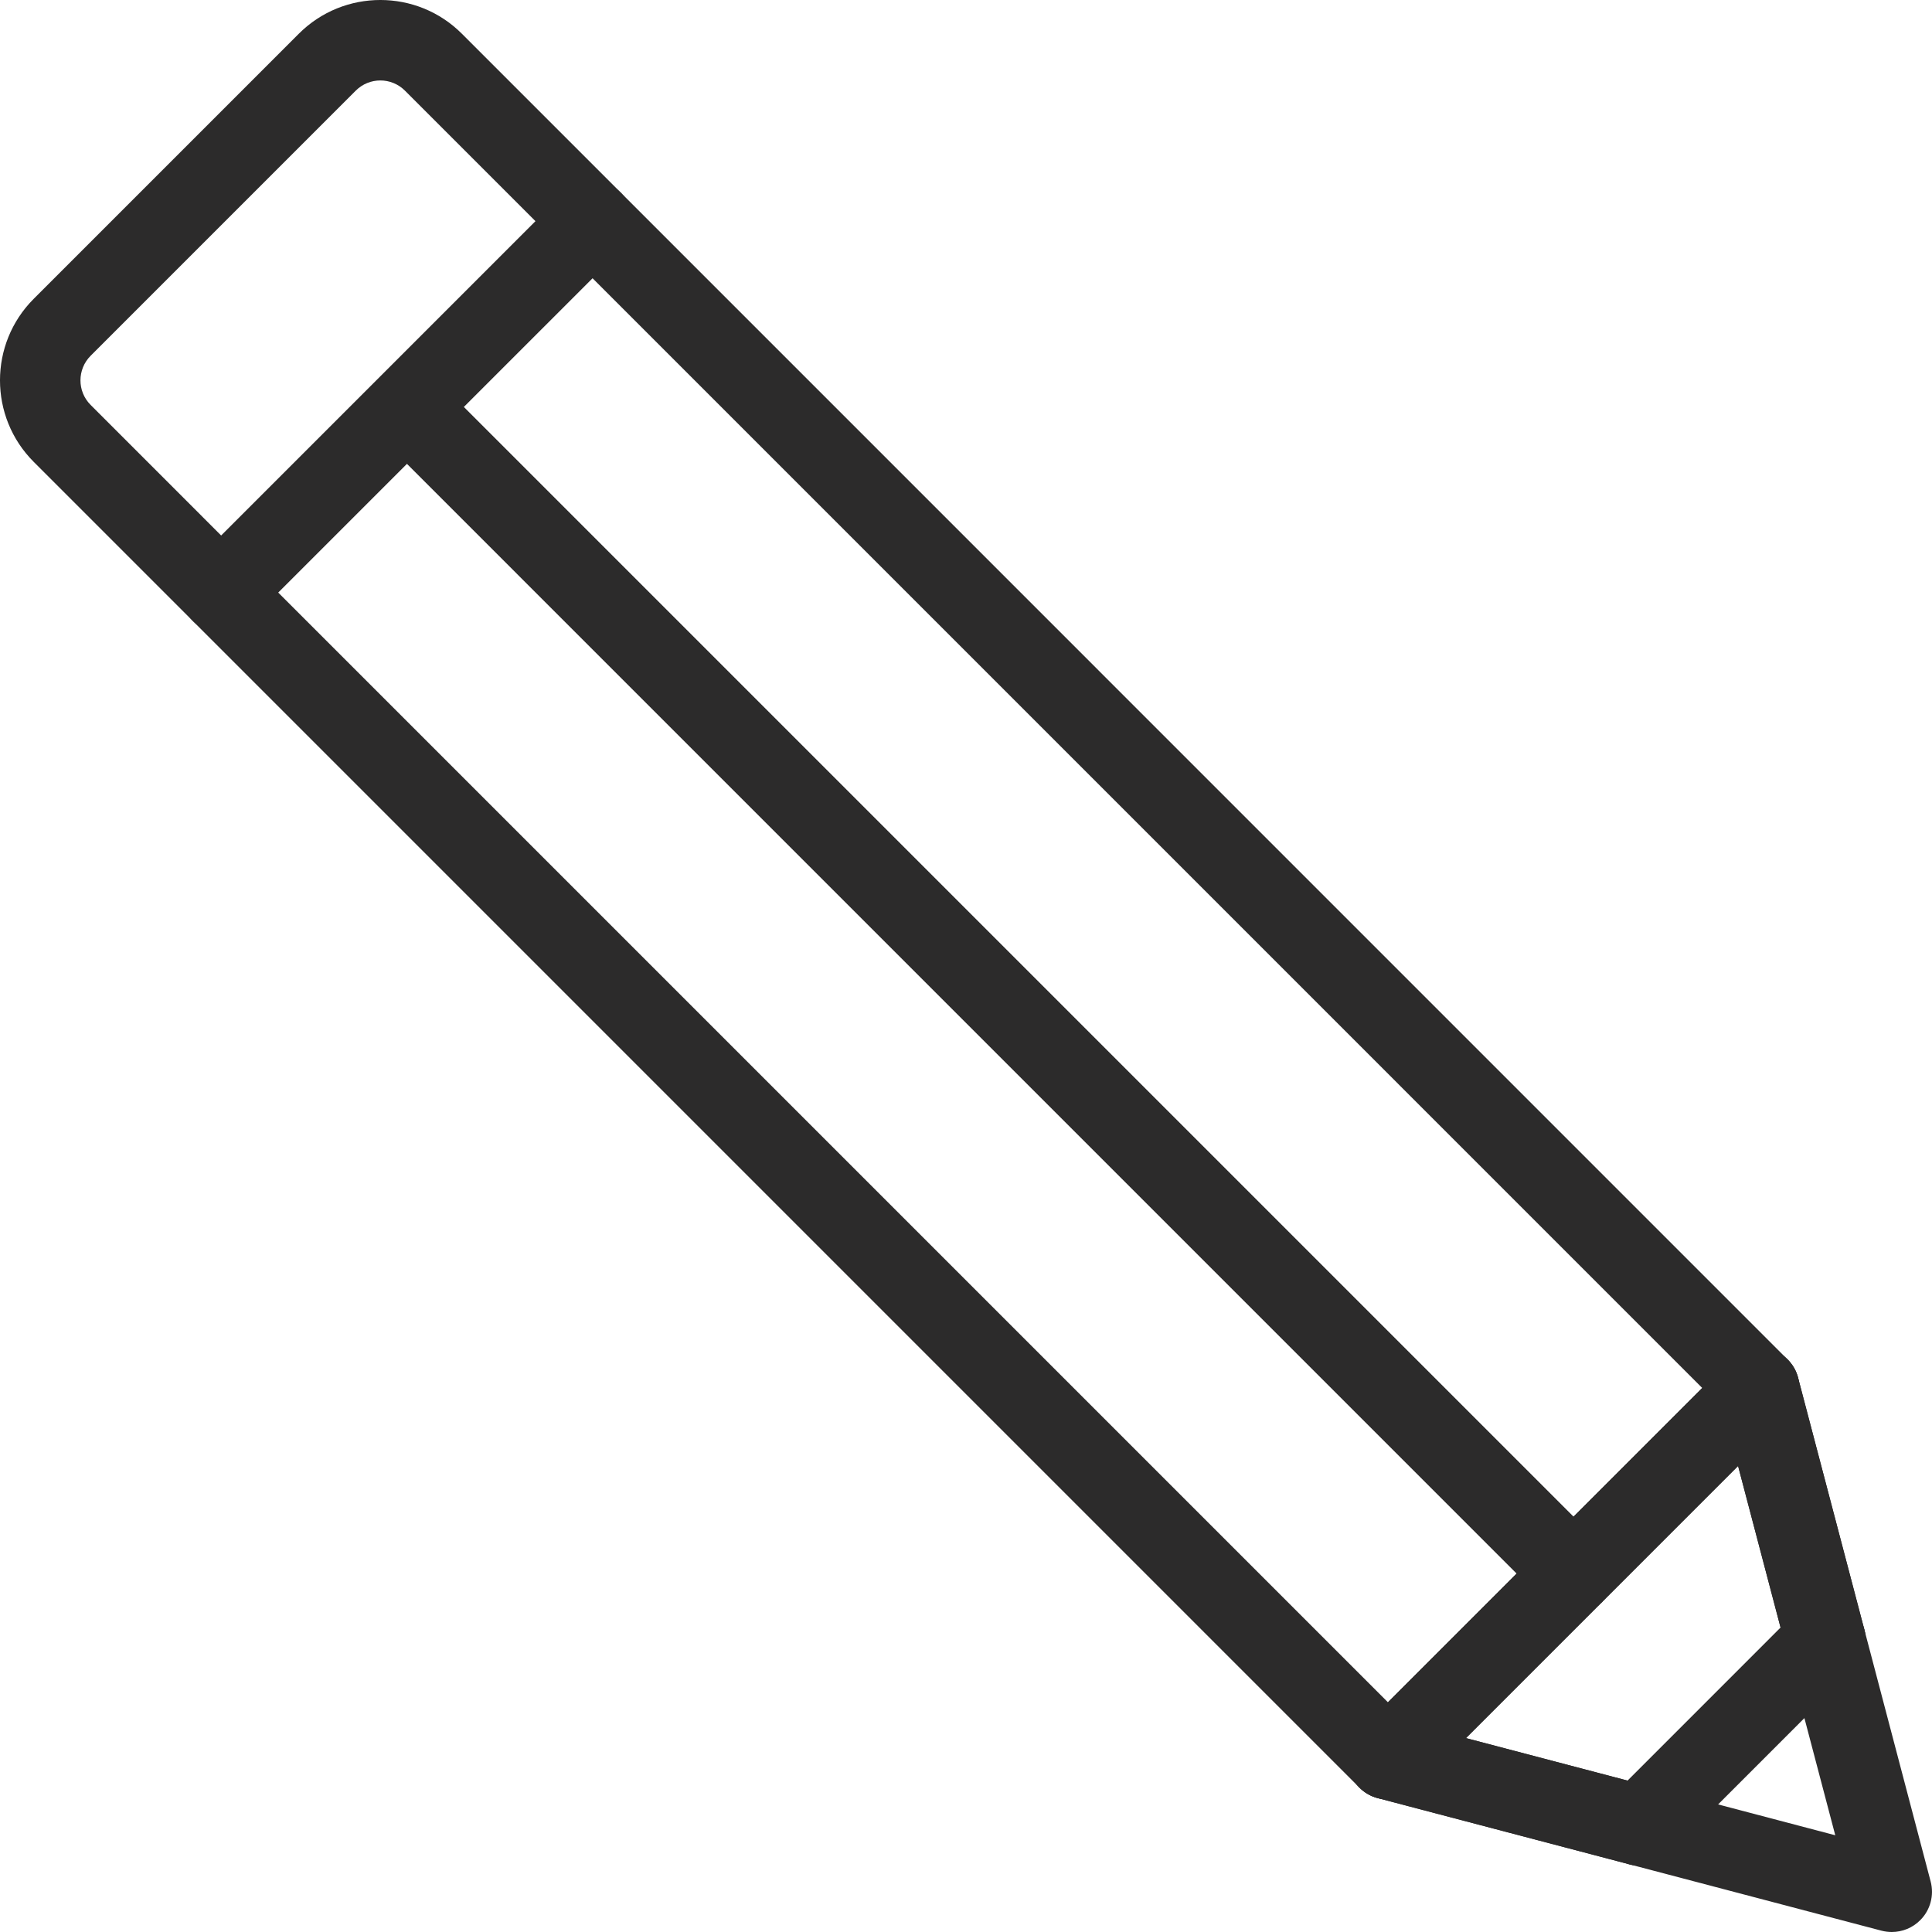
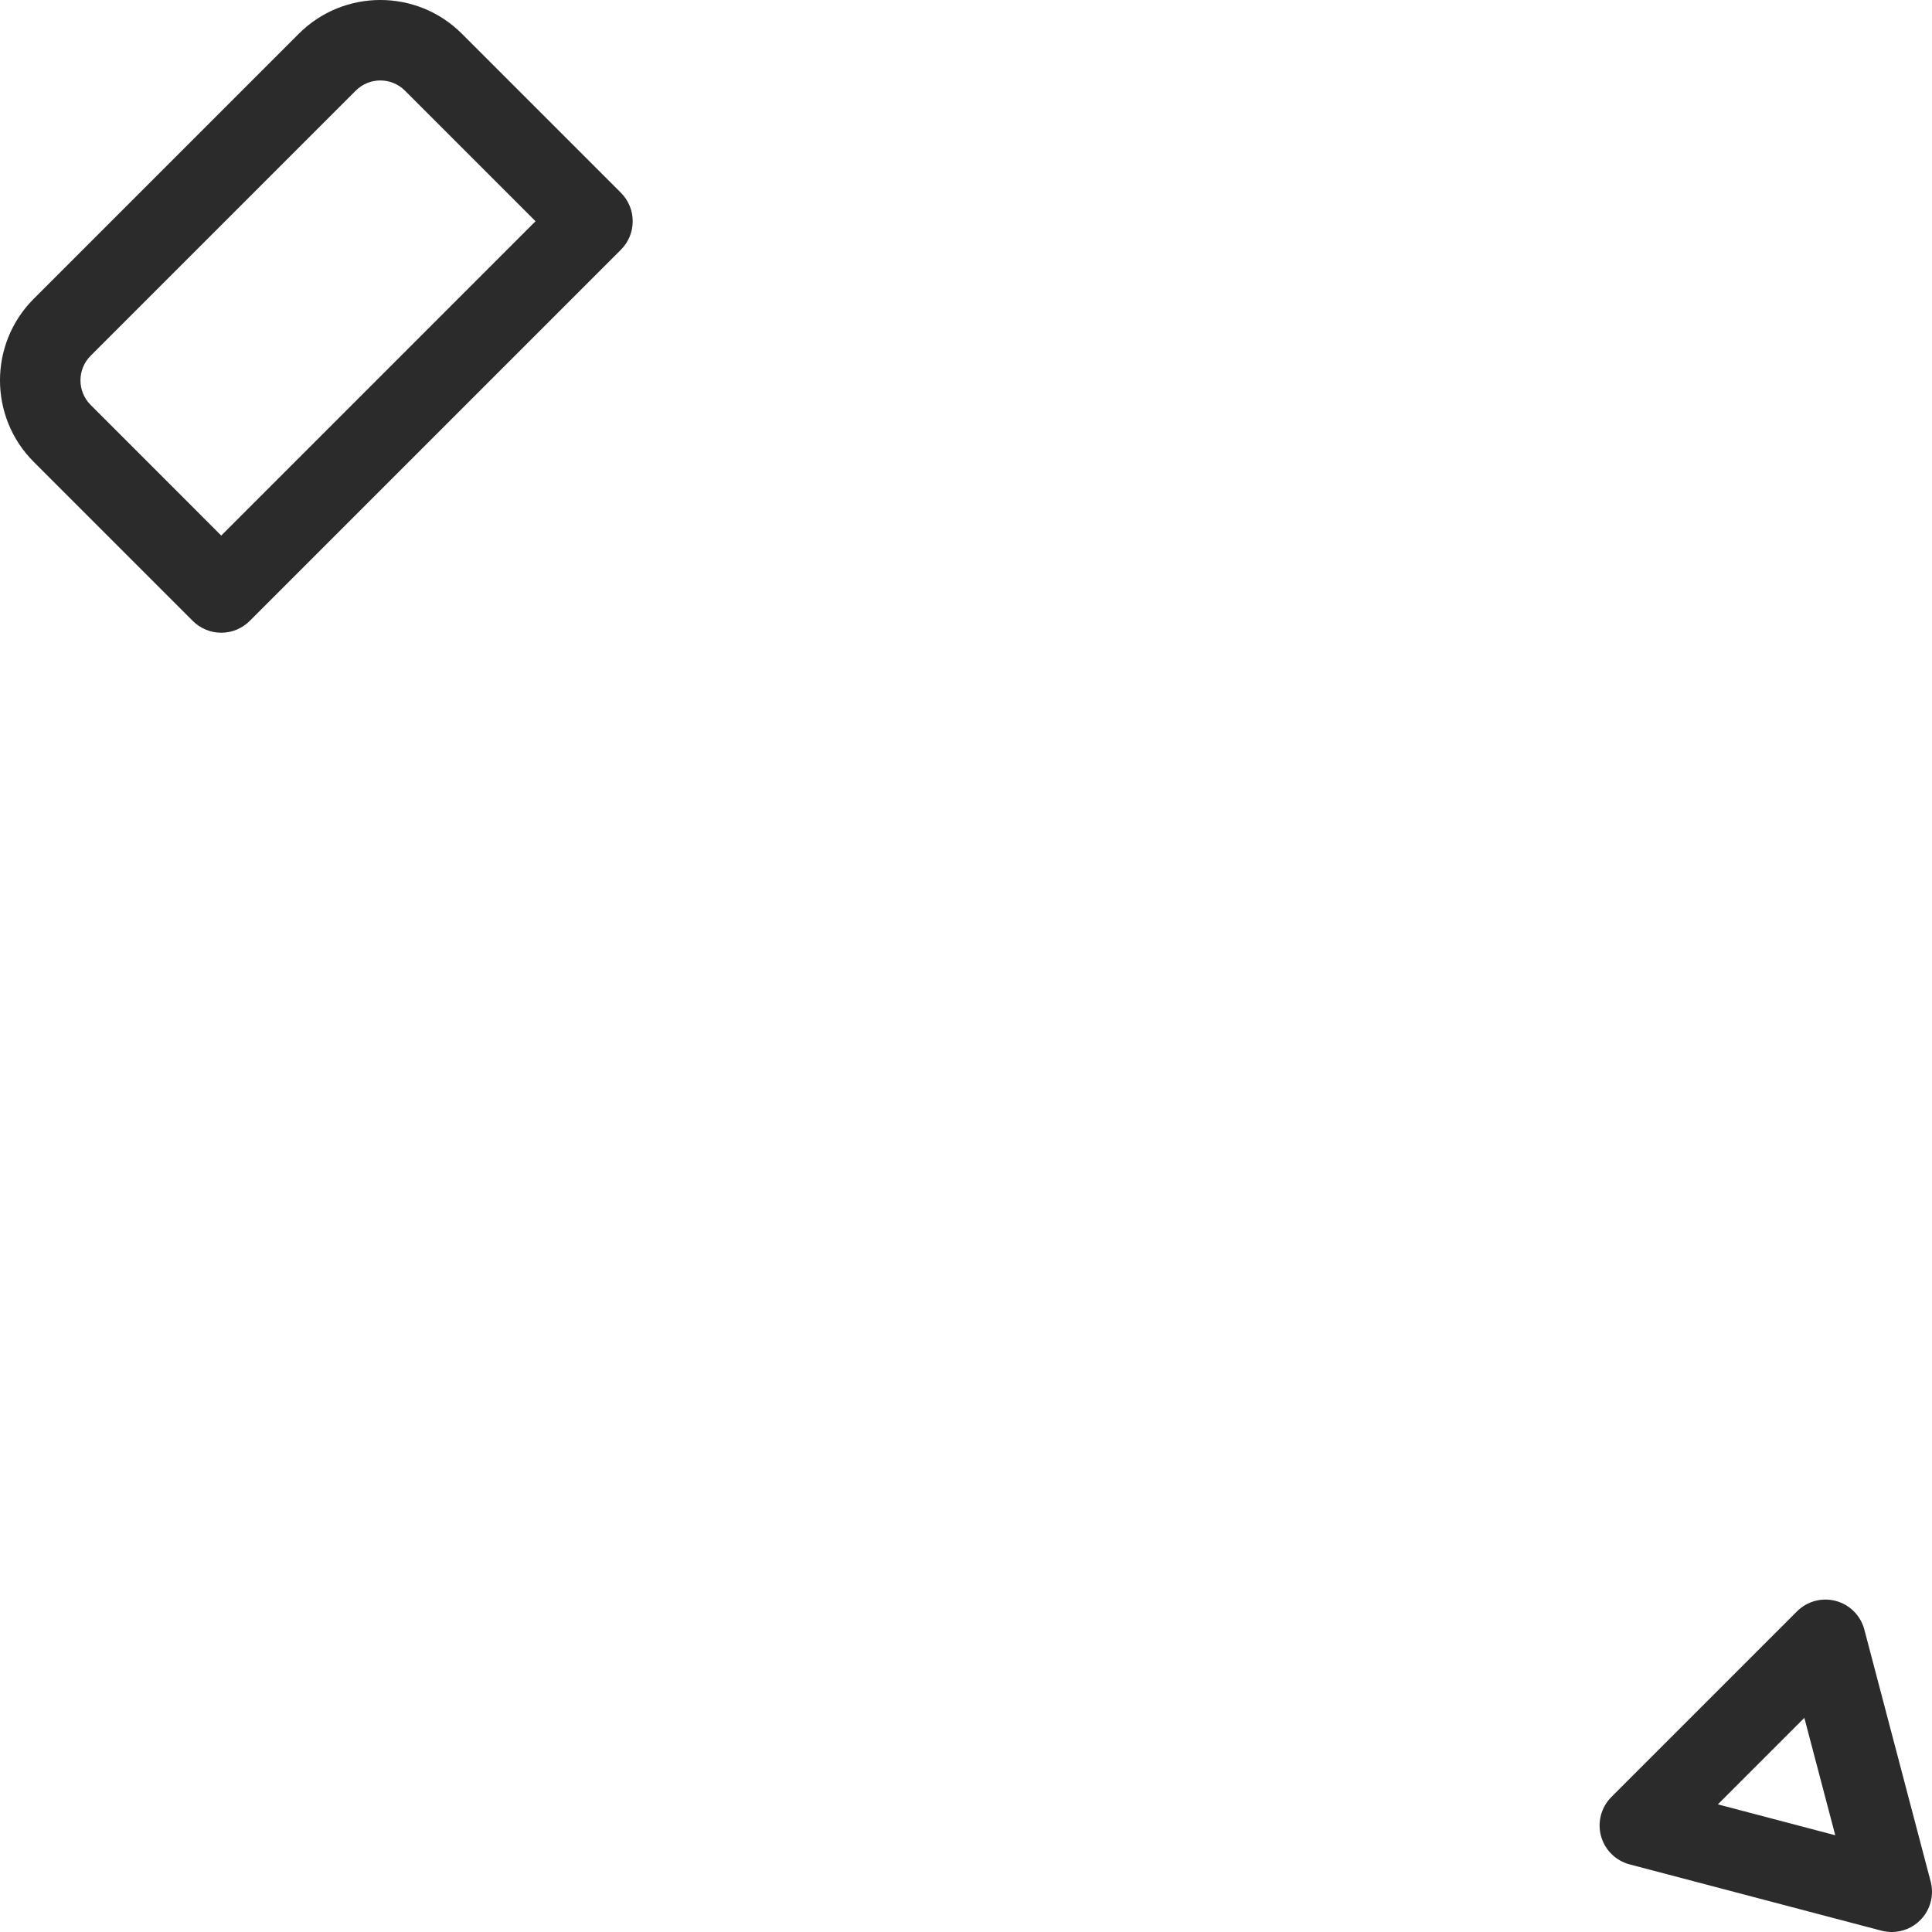
<svg xmlns="http://www.w3.org/2000/svg" width="56" height="56" viewBox="0 0 56 56" fill="none">
-   <path d="M47.532 54.078C47.433 54.078 47.334 54.066 47.235 54.04L39.933 52.119C39.733 52.066 39.551 51.962 39.405 51.816L5.588 17.998C5.132 17.543 5.132 16.804 5.588 16.348L16.348 5.588C16.804 5.133 17.542 5.133 17.998 5.588L51.815 39.406C51.961 39.552 52.066 39.734 52.118 39.934L54.039 47.235C54.145 47.636 54.03 48.063 53.736 48.357L48.357 53.737C48.136 53.958 47.838 54.078 47.532 54.078ZM40.832 49.943L47.181 51.613L51.612 47.181L49.942 40.833L17.173 8.063L8.062 17.173L40.832 49.943Z" fill="#2C2B2B" />
-   <path d="M47.532 54.078C47.433 54.078 47.334 54.066 47.235 54.04L39.933 52.119C39.529 52.013 39.213 51.698 39.105 51.296C38.995 50.892 39.11 50.461 39.405 50.166L50.165 39.406C50.461 39.111 50.892 38.994 51.294 39.104C51.698 39.213 52.012 39.53 52.118 39.934L54.039 47.235C54.145 47.636 54.03 48.063 53.736 48.357L48.357 53.737C48.136 53.958 47.838 54.078 47.532 54.078ZM42.492 50.38L47.181 51.613L51.612 47.181L50.379 42.492L42.492 50.38Z" fill="#2C2B2B" />
  <path d="M6.413 18.34C6.103 18.34 5.806 18.217 5.588 17.998L0.977 13.387C-0.326 12.084 -0.326 9.965 0.977 8.662L8.662 0.977C9.965 -0.326 12.085 -0.326 13.387 0.977L17.998 5.588C18.453 6.044 18.453 6.782 17.998 7.238L7.238 17.998C7.019 18.217 6.723 18.34 6.413 18.34ZM11.025 2.332C10.766 2.332 10.508 2.431 10.312 2.627L2.627 10.312C2.235 10.705 2.233 11.344 2.627 11.737L6.413 15.524L15.523 6.413L11.737 2.627C11.541 2.431 11.282 2.332 11.025 2.332Z" fill="#2C2B2B" />
-   <path d="M45.61 46.777C45.312 46.777 45.013 46.663 44.785 46.436L11.04 12.69C10.584 12.234 10.584 11.496 11.04 11.04C11.495 10.584 12.234 10.584 12.689 11.04L46.435 44.786C46.891 45.242 46.891 45.98 46.435 46.436C46.207 46.663 45.909 46.777 45.61 46.777Z" fill="#2C2B2B" />
-   <path d="M40.23 52.157C39.931 52.157 39.633 52.044 39.405 51.816C38.949 51.36 38.949 50.622 39.405 50.166L50.165 39.406C50.621 38.95 51.359 38.95 51.815 39.406C52.271 39.861 52.271 40.6 51.815 41.056L41.055 51.816C40.827 52.044 40.529 52.157 40.23 52.157Z" fill="#2C2B2B" />
  <path d="M54.833 56C54.734 56 54.635 55.987 54.536 55.962L47.235 54.04C46.831 53.934 46.515 53.619 46.405 53.216C46.297 52.813 46.412 52.382 46.707 52.087L52.086 46.707C52.38 46.412 52.812 46.295 53.215 46.405C53.619 46.514 53.933 46.83 54.039 47.235L55.961 54.536C56.067 54.938 55.952 55.365 55.658 55.658C55.437 55.88 55.139 56 54.833 56ZM49.793 52.3L53.196 53.196L52.3 49.793L49.793 52.3Z" fill="#2C2B2B" />
</svg>